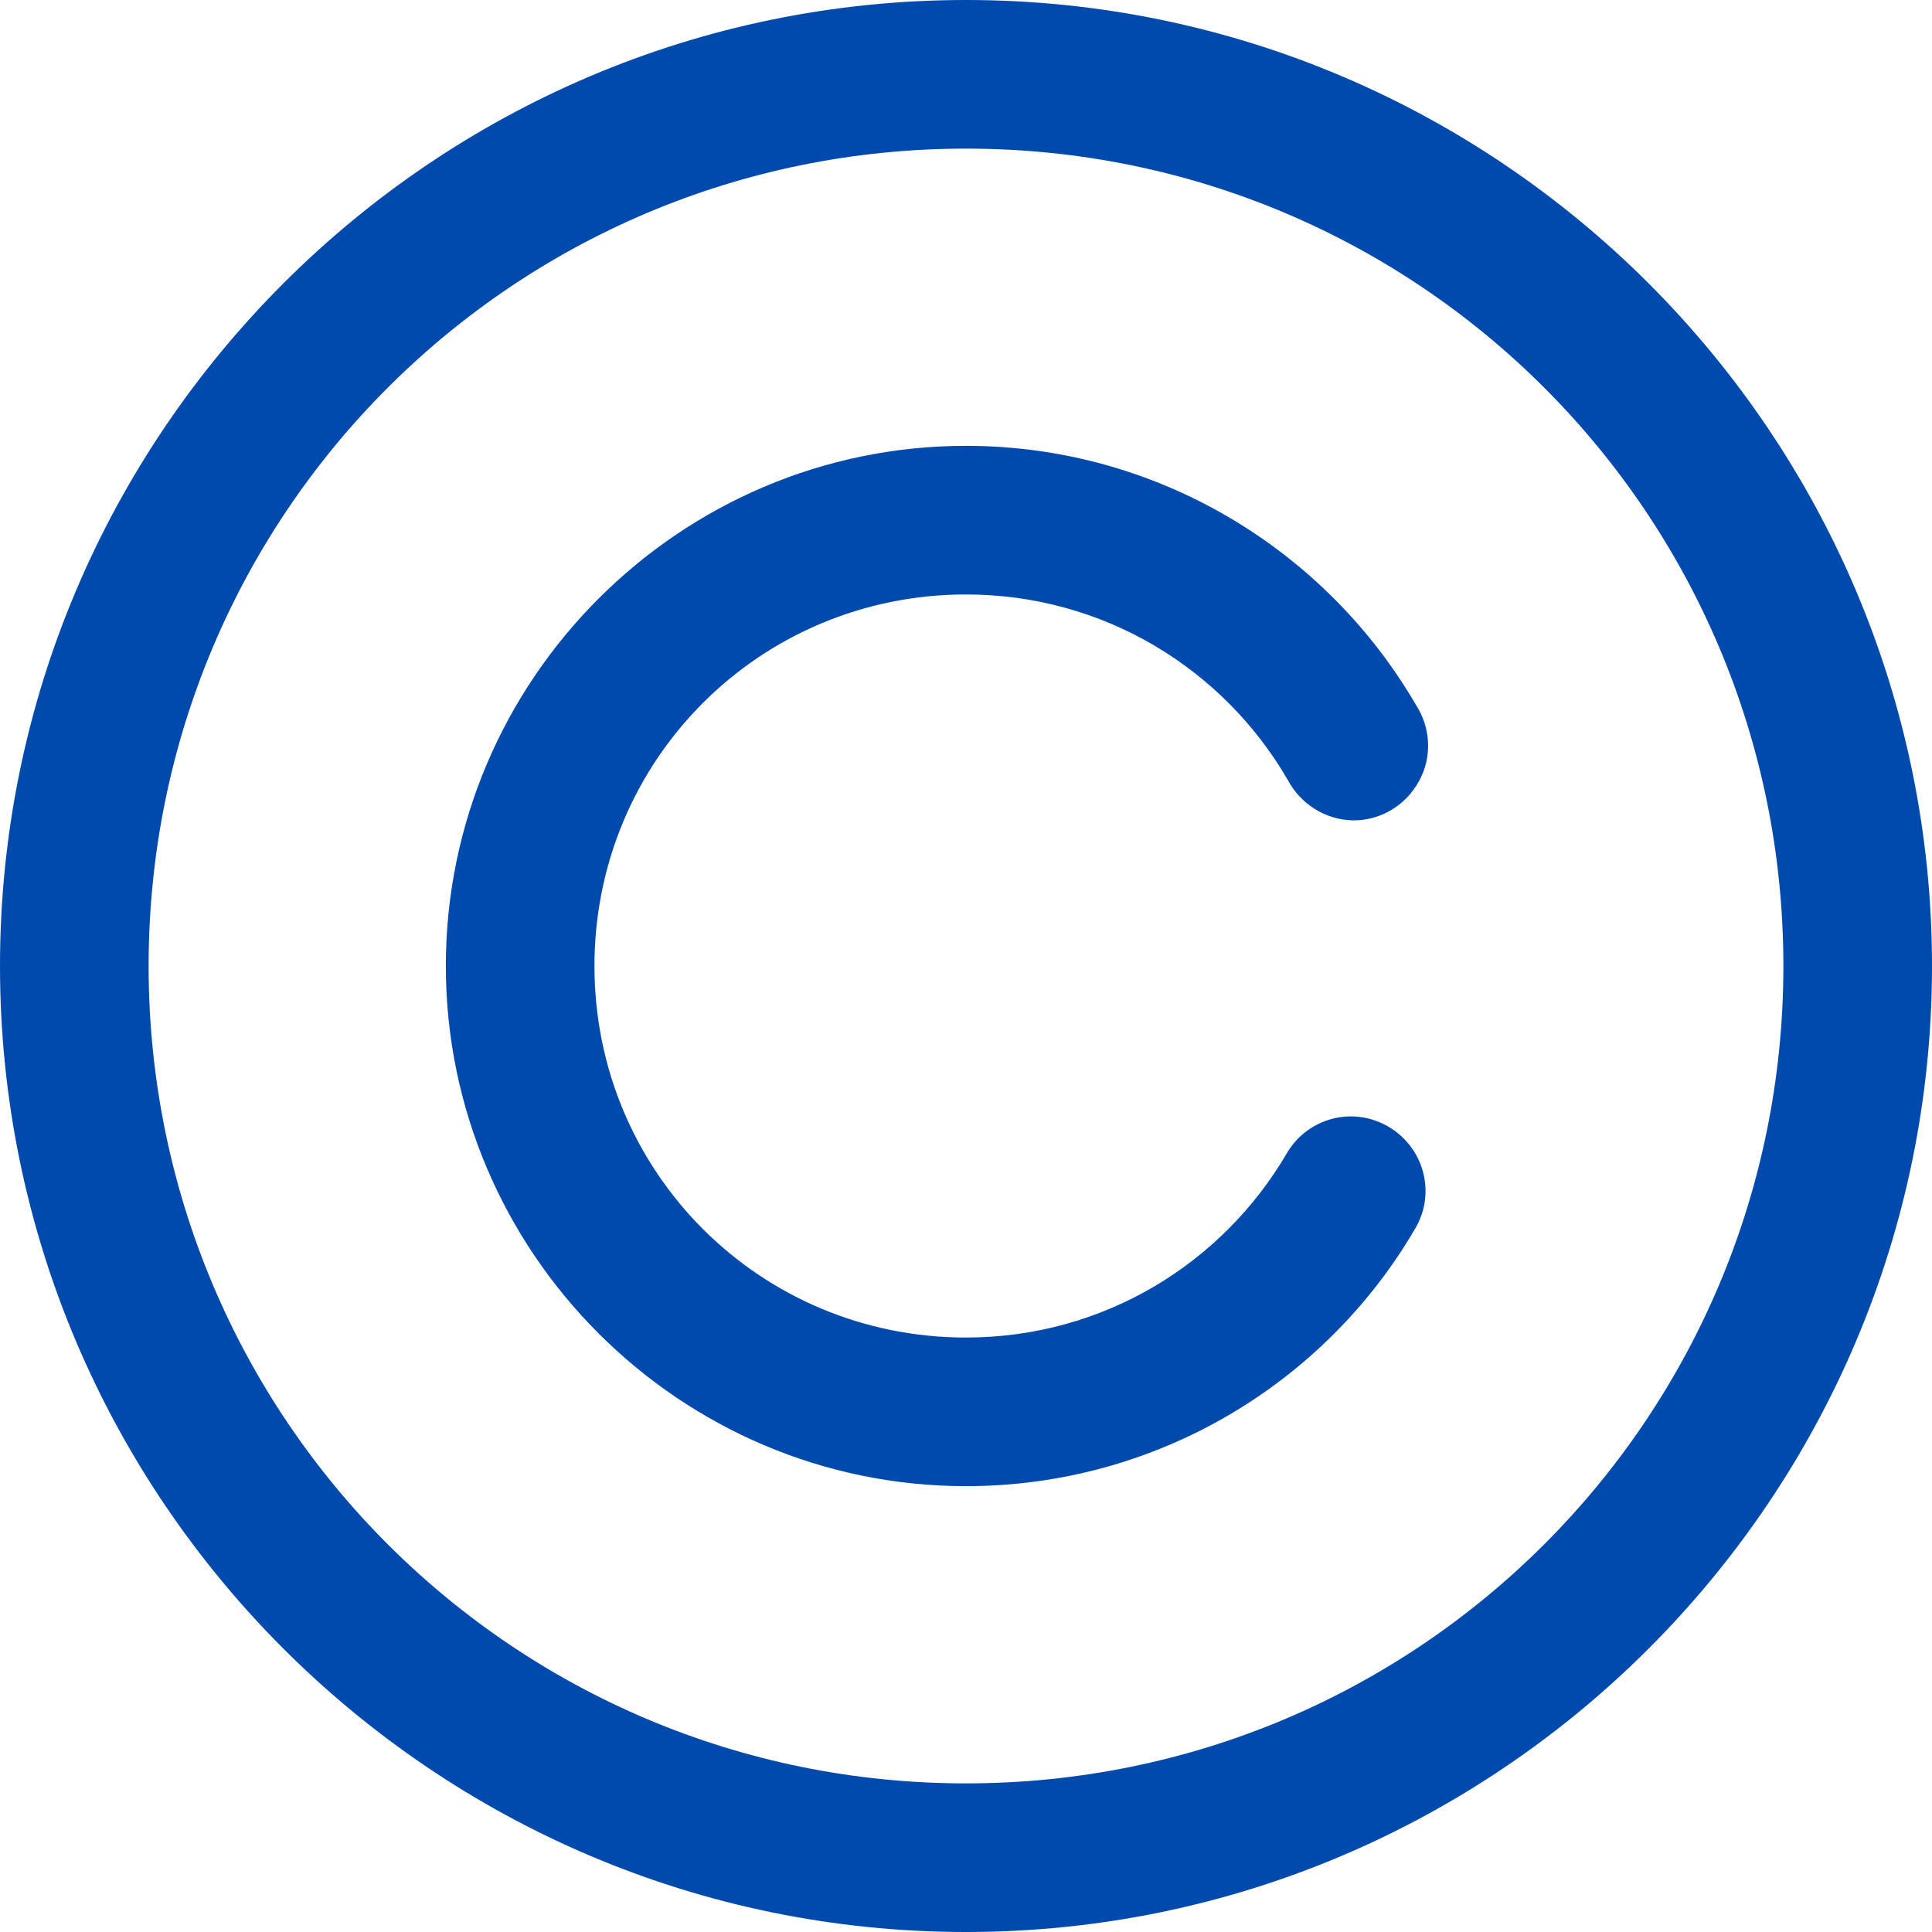
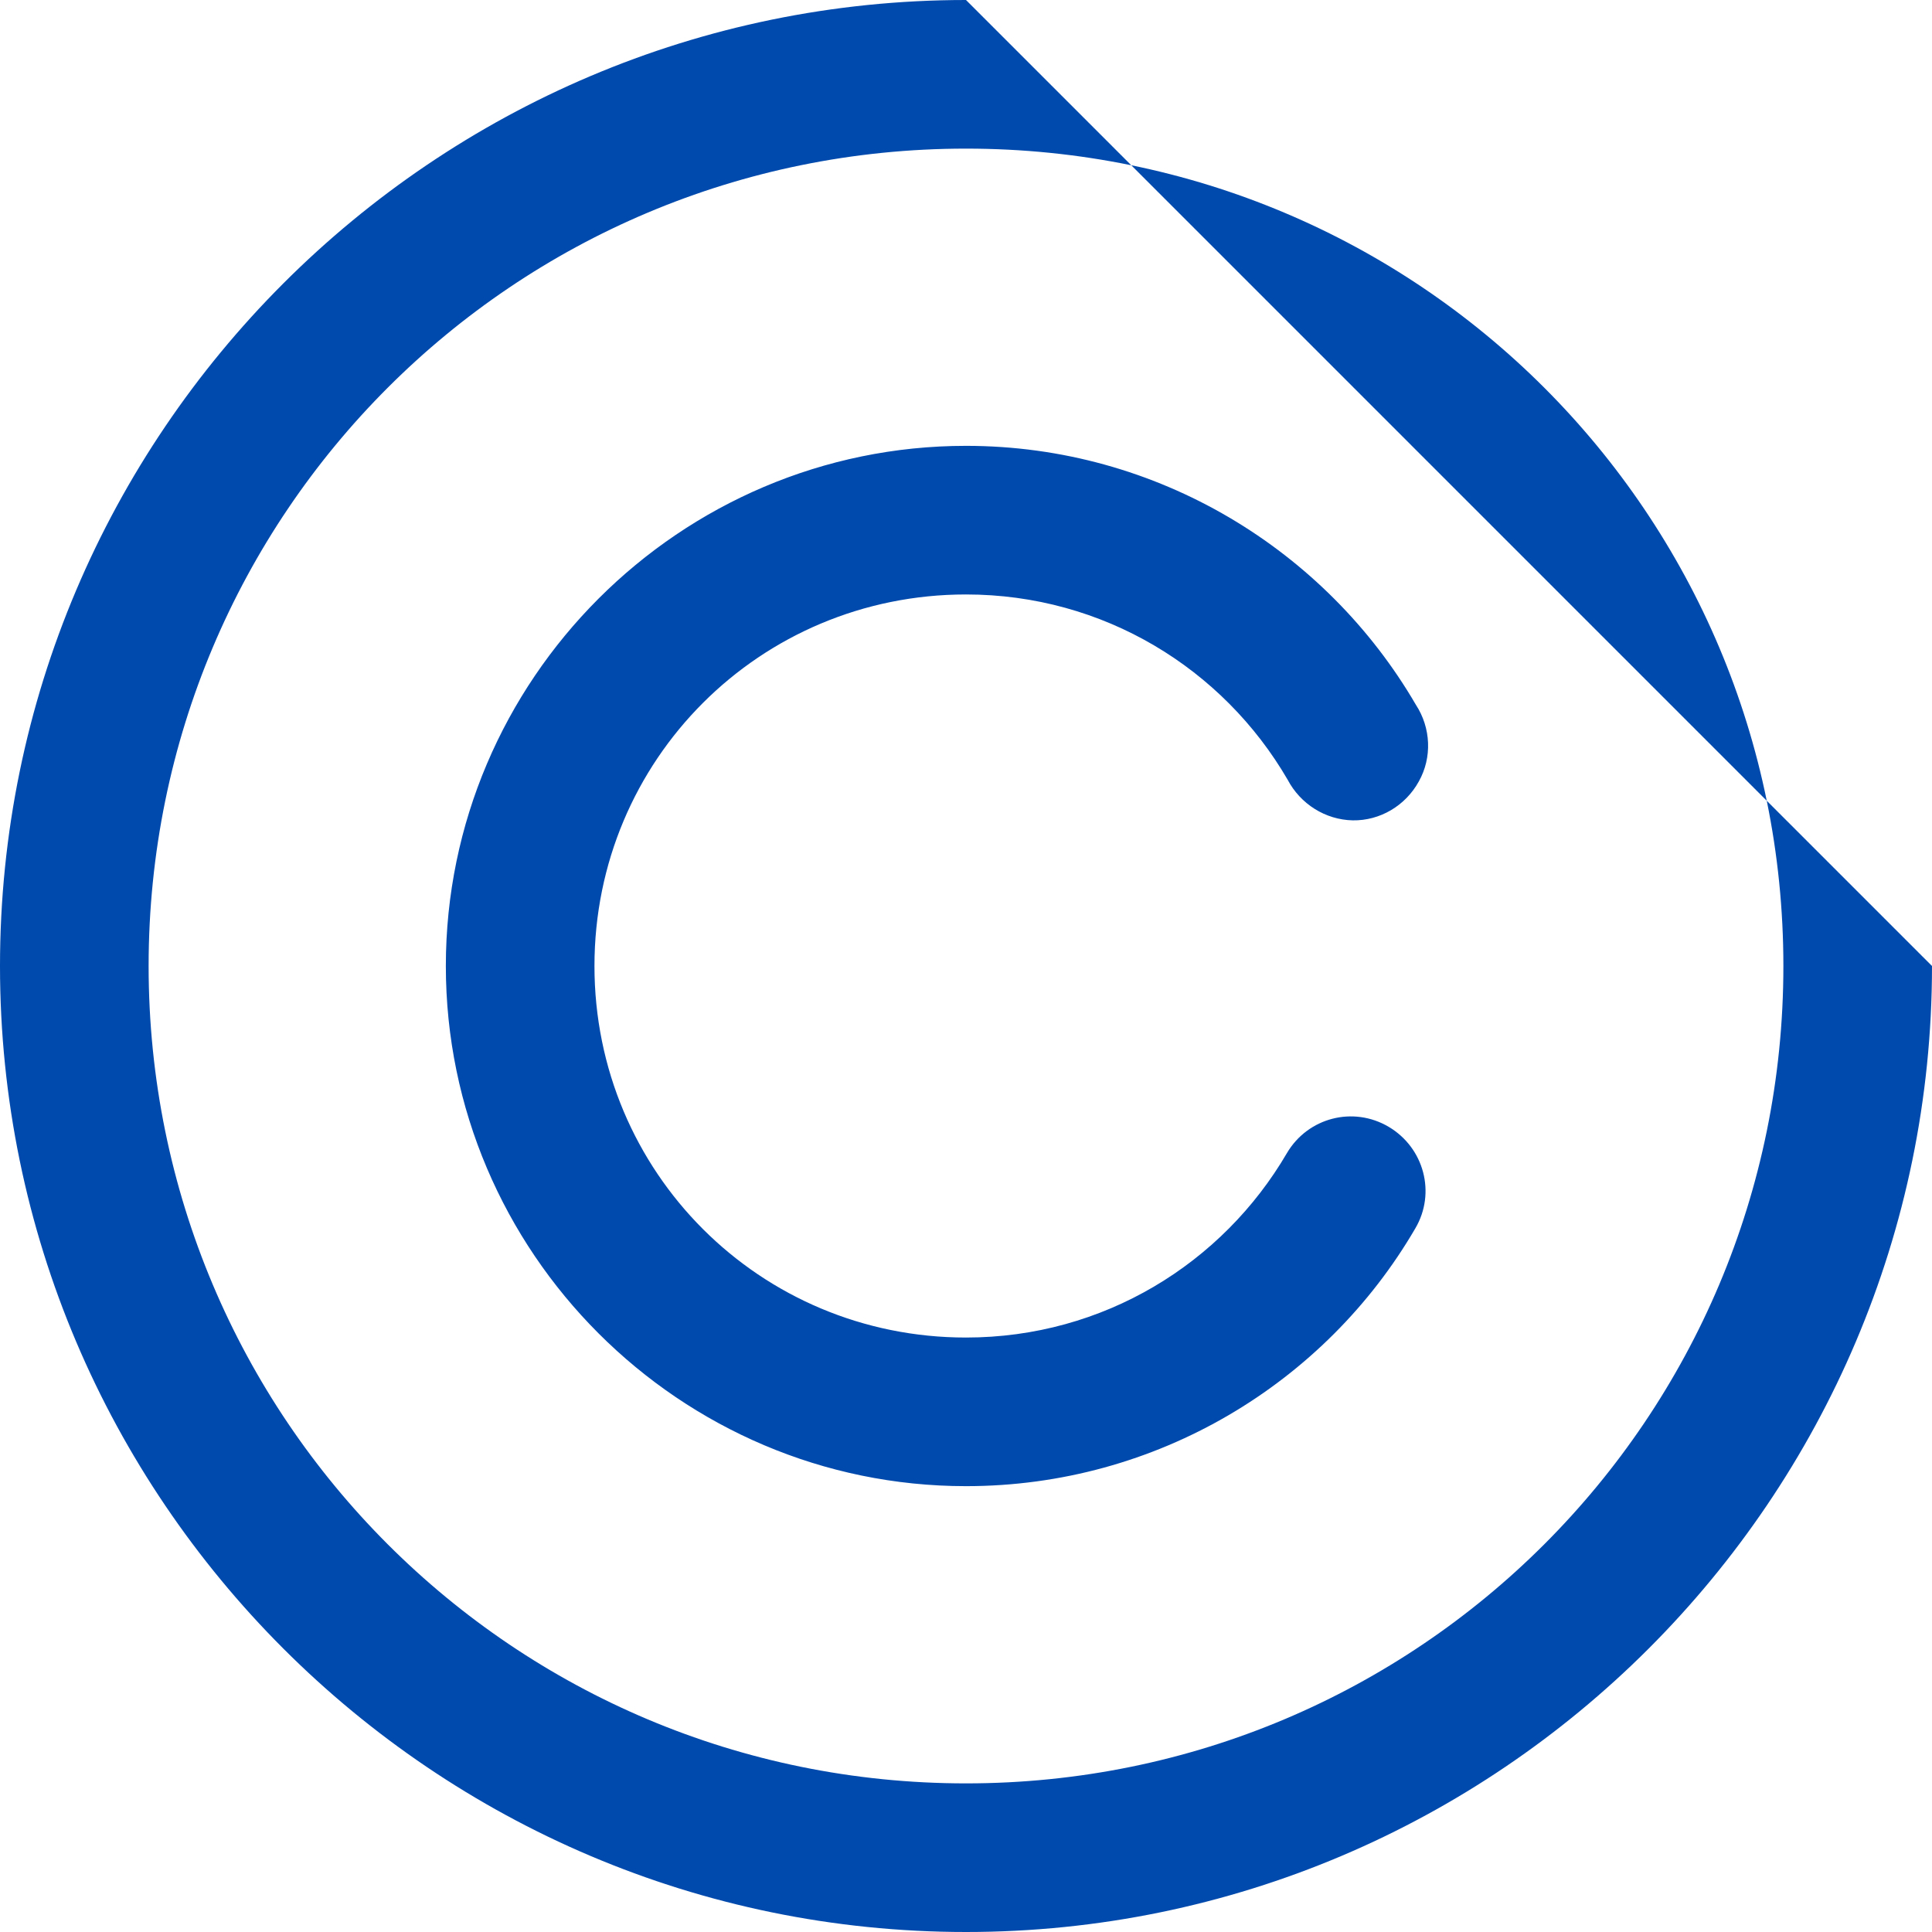
<svg xmlns="http://www.w3.org/2000/svg" fill="#004aad" height="13" preserveAspectRatio="xMidYMid meet" version="1" viewBox="1.0 1.0 13.0 13.0" width="13" zoomAndPan="magnify">
  <g id="change1_1">
-     <path d="M 7.5 1 C 3.918 1 1 3.918 1 7.5 C 1 11.082 3.918 14 7.5 14 C 11.082 14 14 11.082 14 7.5 C 14 3.918 11.082 1 7.5 1 Z M 7.5 2 C 10.543 2 13 4.457 13 7.5 C 13 10.543 10.543 13 7.5 13 C 4.457 13 2 10.543 2 7.5 C 2 4.457 4.457 2 7.5 2 Z M 7.5 4 C 5.574 4 4 5.574 4 7.5 C 4 9.426 5.574 11 7.5 11 C 8.785 11 9.918 10.305 10.523 9.266 C 10.664 9.027 10.582 8.723 10.344 8.582 C 10.105 8.441 9.801 8.52 9.66 8.758 C 9.227 9.5 8.426 10 7.5 10 C 6.113 10 5 8.887 5 7.5 C 5 6.113 6.113 5 7.5 5 C 8.426 5 9.23 5.5 9.664 6.246 C 9.75 6.41 9.918 6.516 10.102 6.52 C 10.285 6.523 10.457 6.422 10.547 6.258 C 10.637 6.098 10.629 5.898 10.527 5.742 C 9.922 4.703 8.789 4 7.5 4 Z" fill="inherit" />
+     <path d="M 7.5 1 C 3.918 1 1 3.918 1 7.5 C 1 11.082 3.918 14 7.5 14 C 11.082 14 14 11.082 14 7.5 Z M 7.5 2 C 10.543 2 13 4.457 13 7.5 C 13 10.543 10.543 13 7.5 13 C 4.457 13 2 10.543 2 7.5 C 2 4.457 4.457 2 7.5 2 Z M 7.5 4 C 5.574 4 4 5.574 4 7.5 C 4 9.426 5.574 11 7.5 11 C 8.785 11 9.918 10.305 10.523 9.266 C 10.664 9.027 10.582 8.723 10.344 8.582 C 10.105 8.441 9.801 8.52 9.66 8.758 C 9.227 9.5 8.426 10 7.5 10 C 6.113 10 5 8.887 5 7.5 C 5 6.113 6.113 5 7.5 5 C 8.426 5 9.23 5.5 9.664 6.246 C 9.75 6.41 9.918 6.516 10.102 6.52 C 10.285 6.523 10.457 6.422 10.547 6.258 C 10.637 6.098 10.629 5.898 10.527 5.742 C 9.922 4.703 8.789 4 7.5 4 Z" fill="inherit" />
  </g>
</svg>